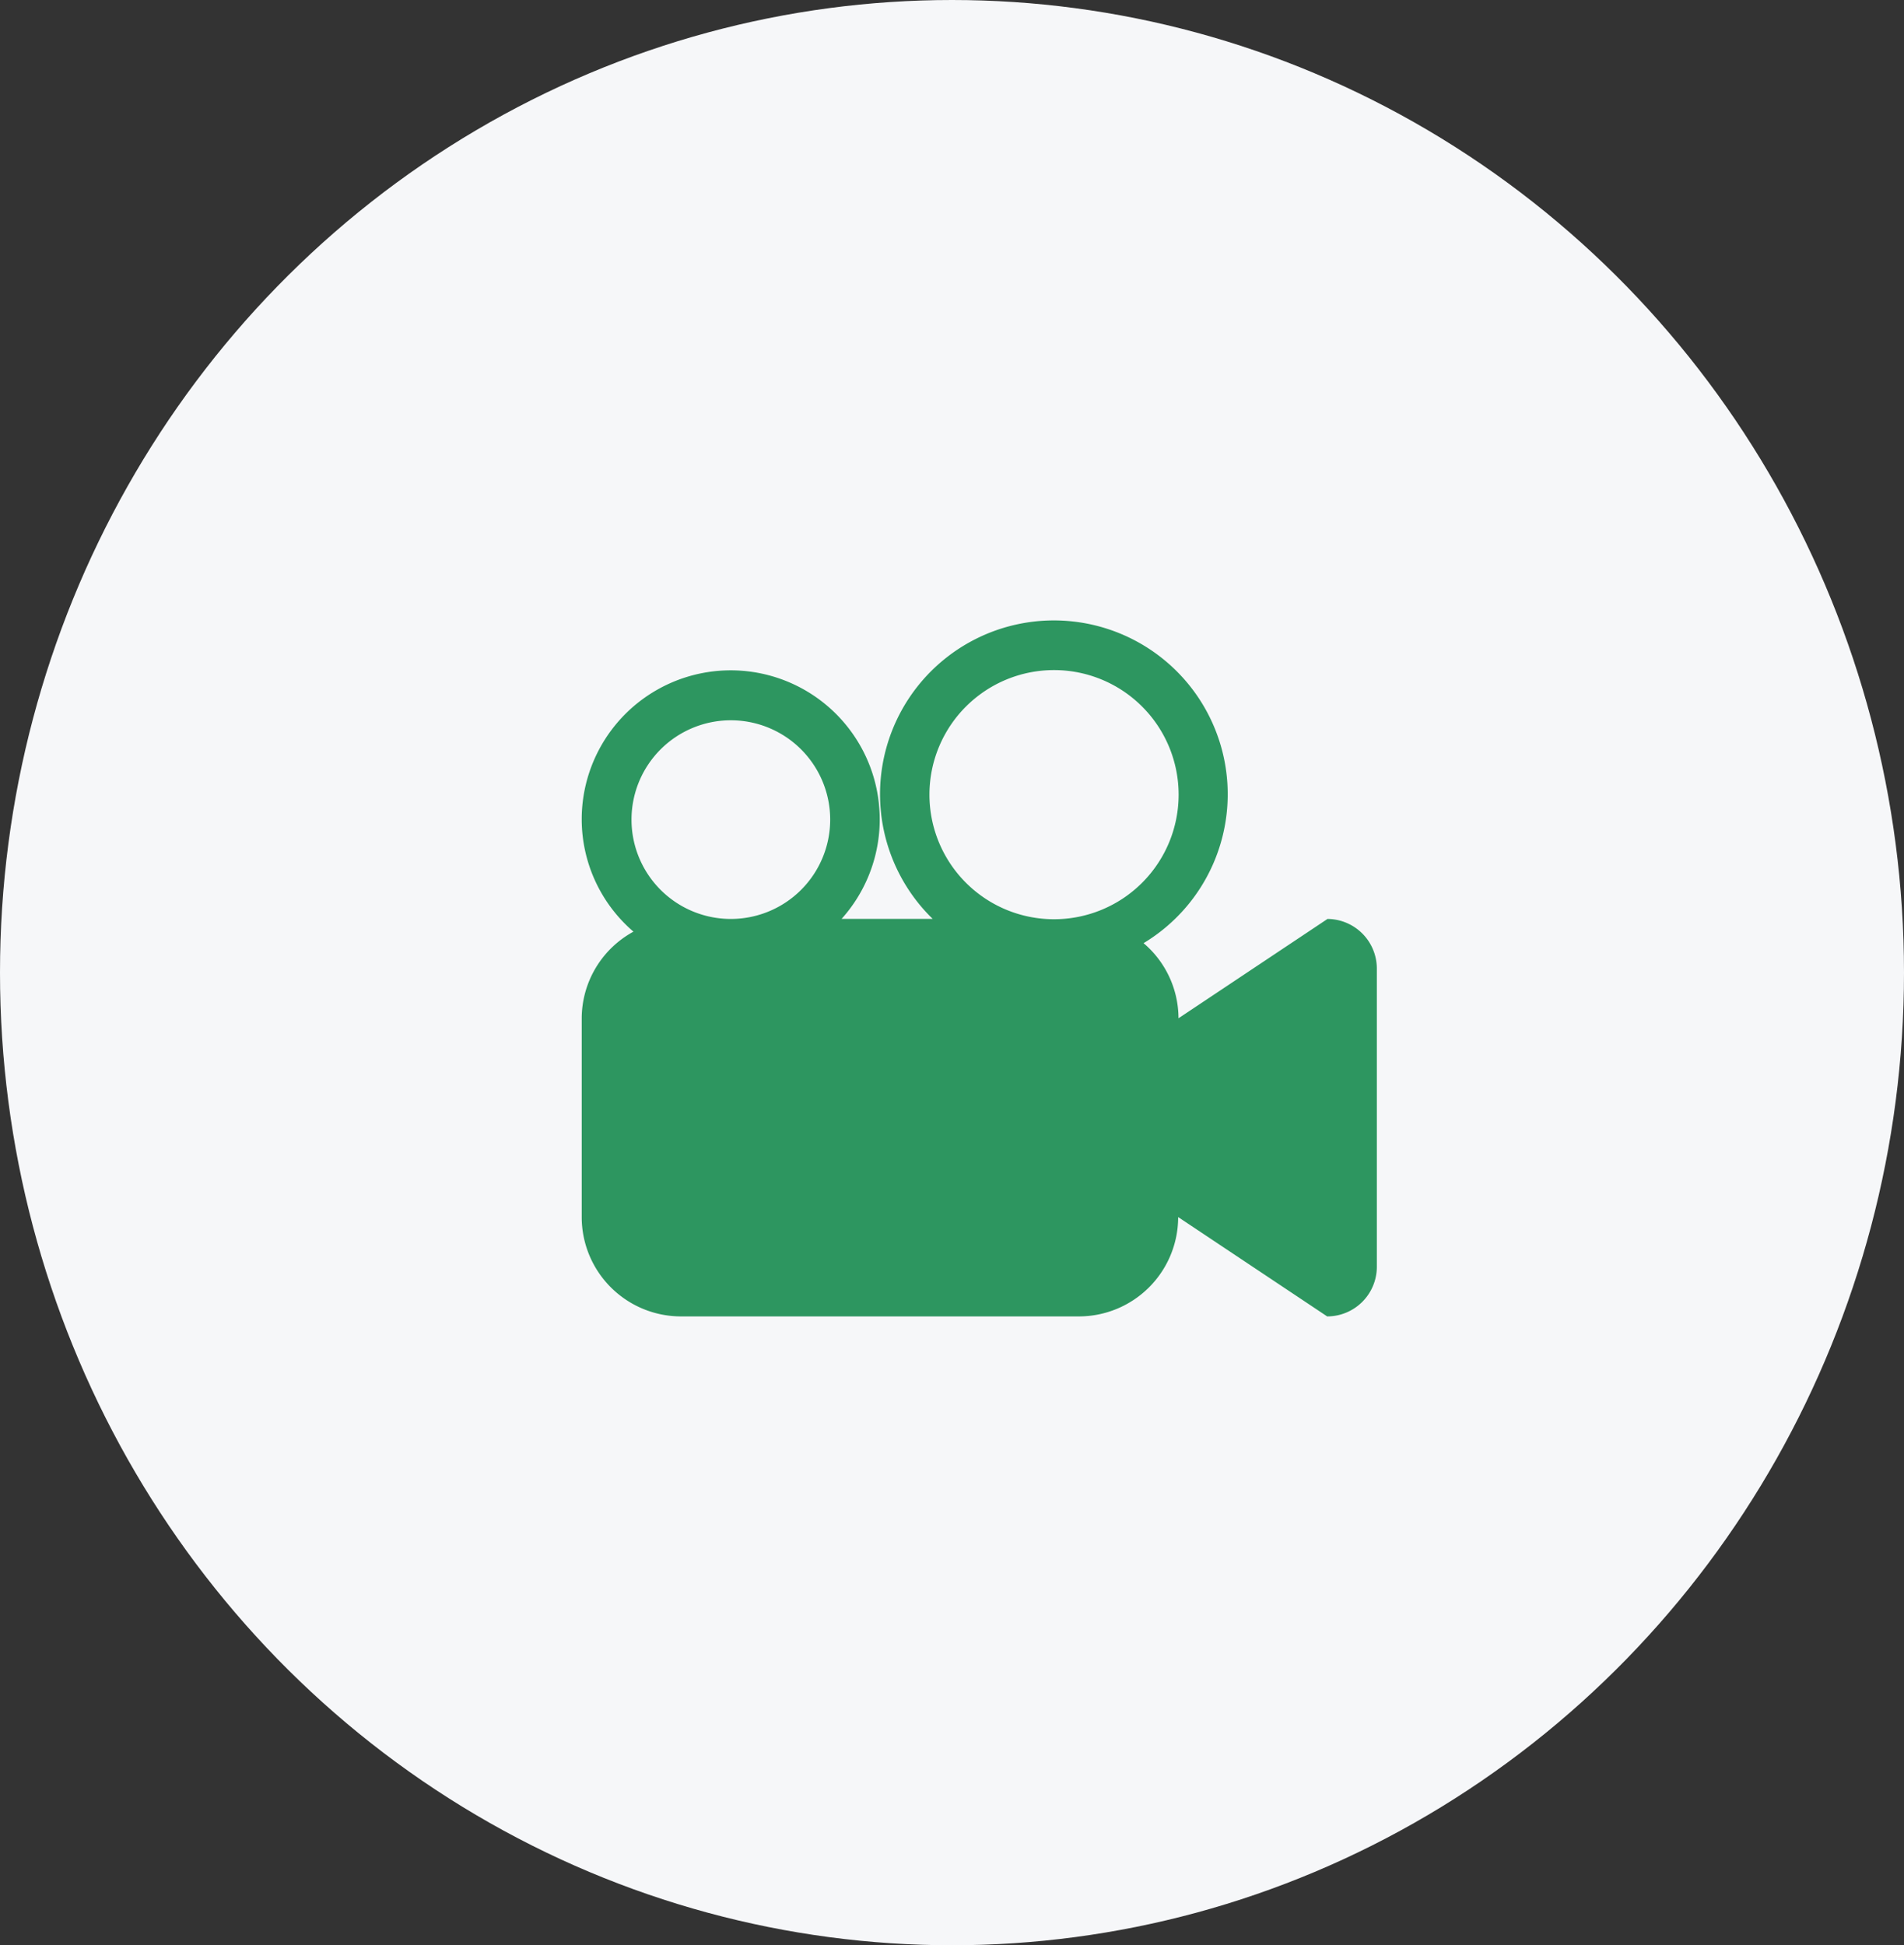
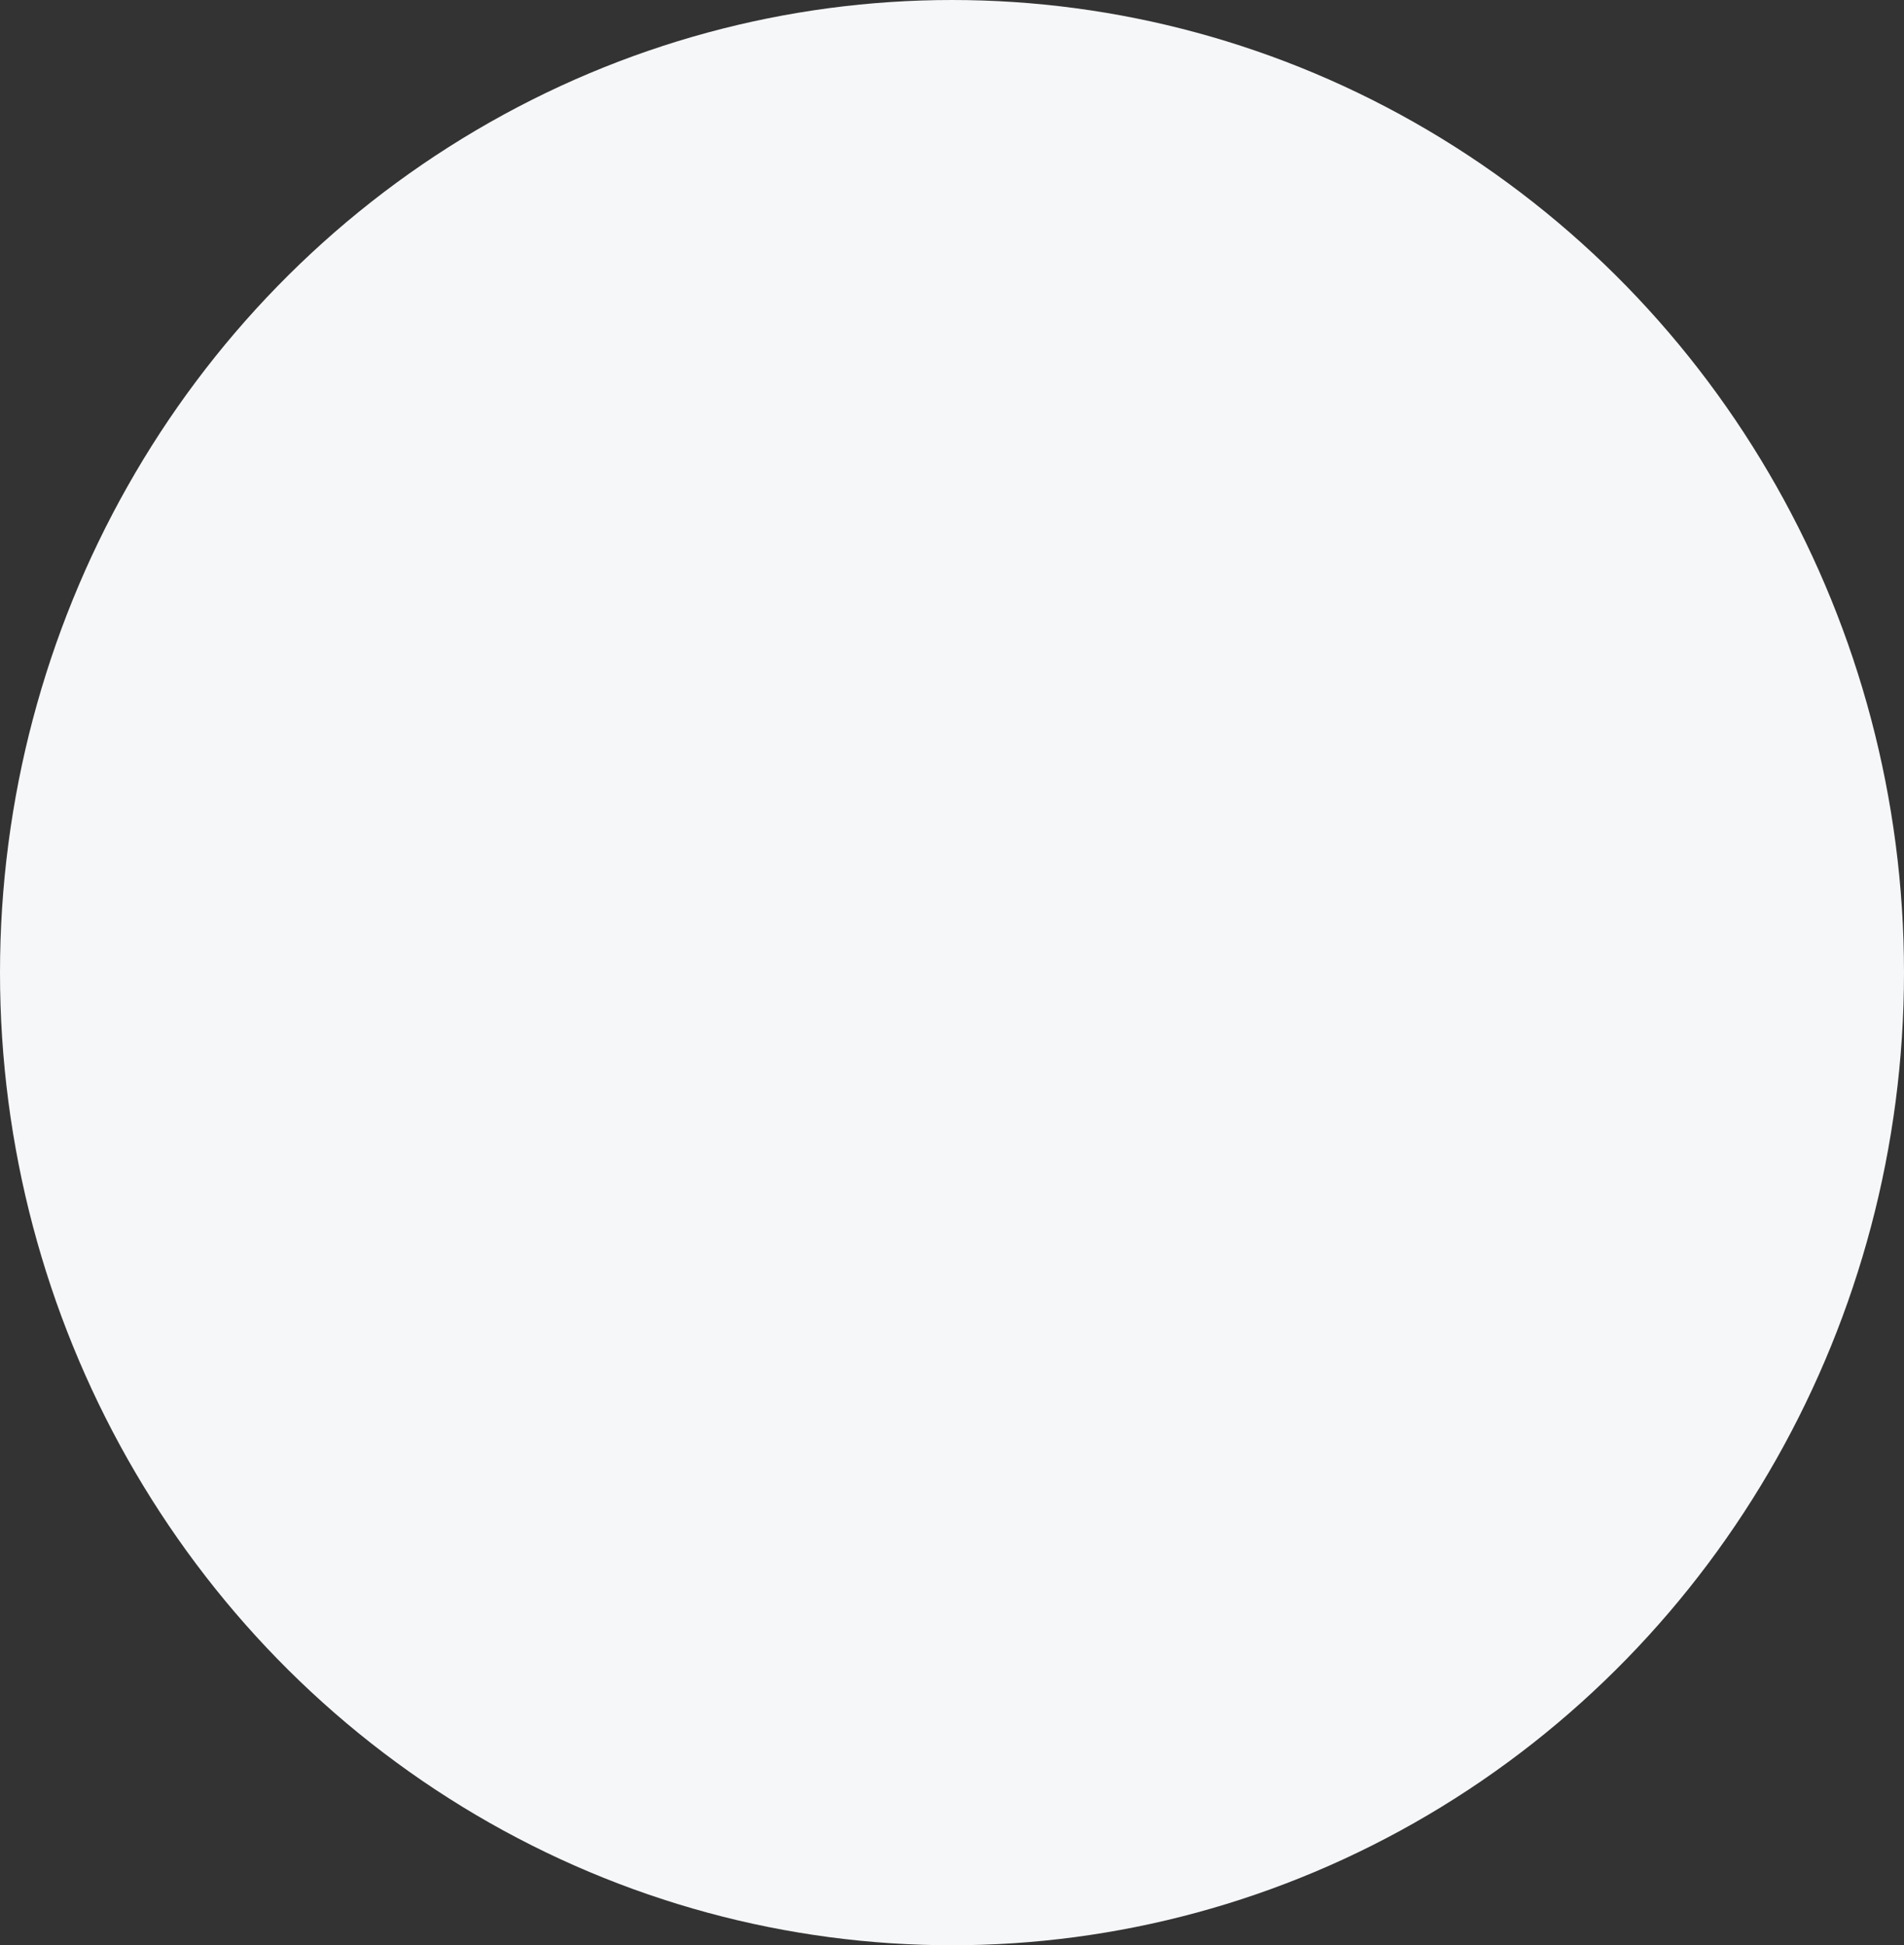
<svg xmlns="http://www.w3.org/2000/svg" width="46" height="47" viewBox="0 0 46 47">
  <rect x="0" y="0" width="46" height="47" fill="#333333" stroke="none" />
  <g id="prefix__Group_4793" data-name="Group 4793" transform="translate(-491 -710)">
    <ellipse id="prefix__Ellipse_60" cx="23" cy="23.5" data-name="Ellipse 60" rx="23" ry="23.5" transform="translate(491 710)" style="fill:#f6f7f9" />
    <g id="prefix__movie-symbol-of-video-camera_3_" data-name="movie-symbol-of-video-camera (3)" transform="translate(505.054 724.996)">
      <g id="prefix___x33__13_">
        <g id="prefix__Group_2364" data-name="Group 2364">
-           <path id="prefix__Path_1907" d="M18.018 45.457l-3.6 2.4a2.386 2.386 0 0 0-.844-1.815 4.2 4.2 0 1 0-5.095-.587h-2.2A3.6 3.6 0 1 0 0 43.055a3.58 3.58 0 0 0 1.25 2.709A2.393 2.393 0 0 0 0 47.86v4.8a2.4 2.4 0 0 0 2.4 2.4h9.61a2.4 2.4 0 0 0 2.4-2.4l3.6 2.4a1.2 1.2 0 0 0 1.2-1.2v-7.201a1.2 1.2 0 0 0-1.192-1.202zm-14.415 0a2.4 2.4 0 1 1 2.4-2.4 2.4 2.4 0 0 1-2.403 2.4zm7.808.007a3.01 3.01 0 1 1 3.01-3.01 3.01 3.01 0 0 1-3.009 3.01z" data-name="Path 1907" transform="translate(0 -38.25)" style="fill:#2d9660" />
-         </g>
+           </g>
      </g>
    </g>
  </g>
</svg>